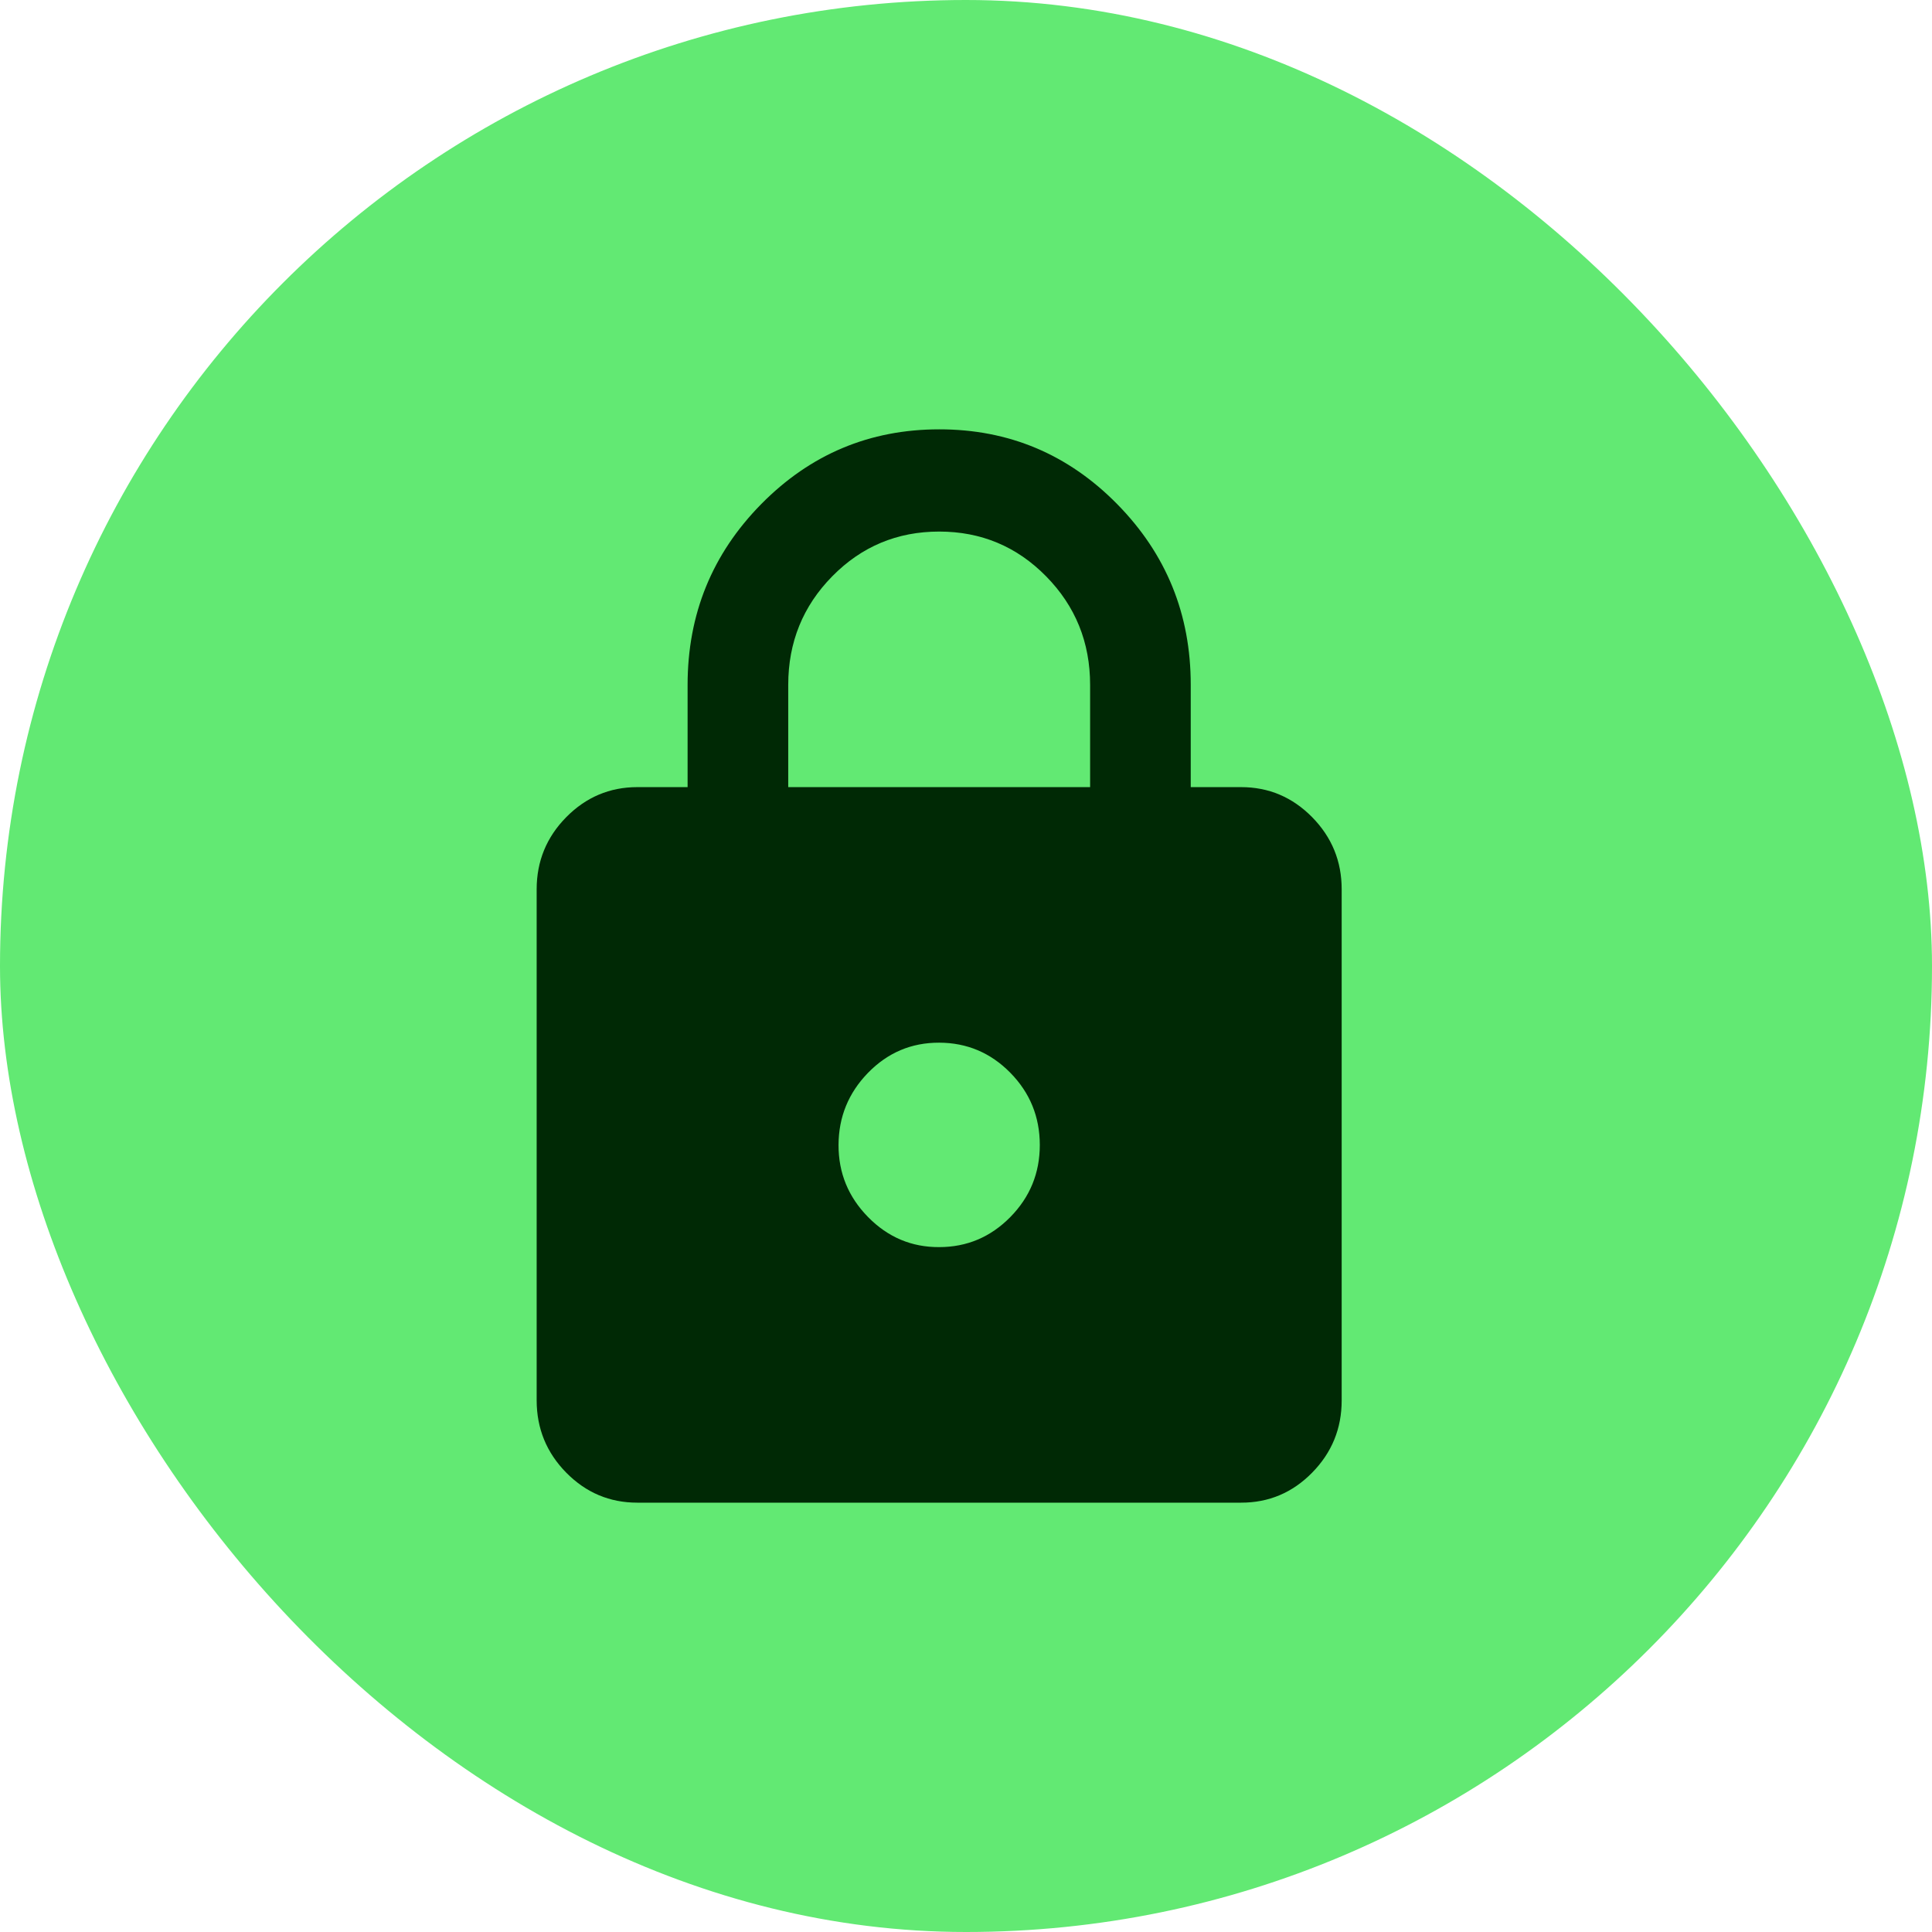
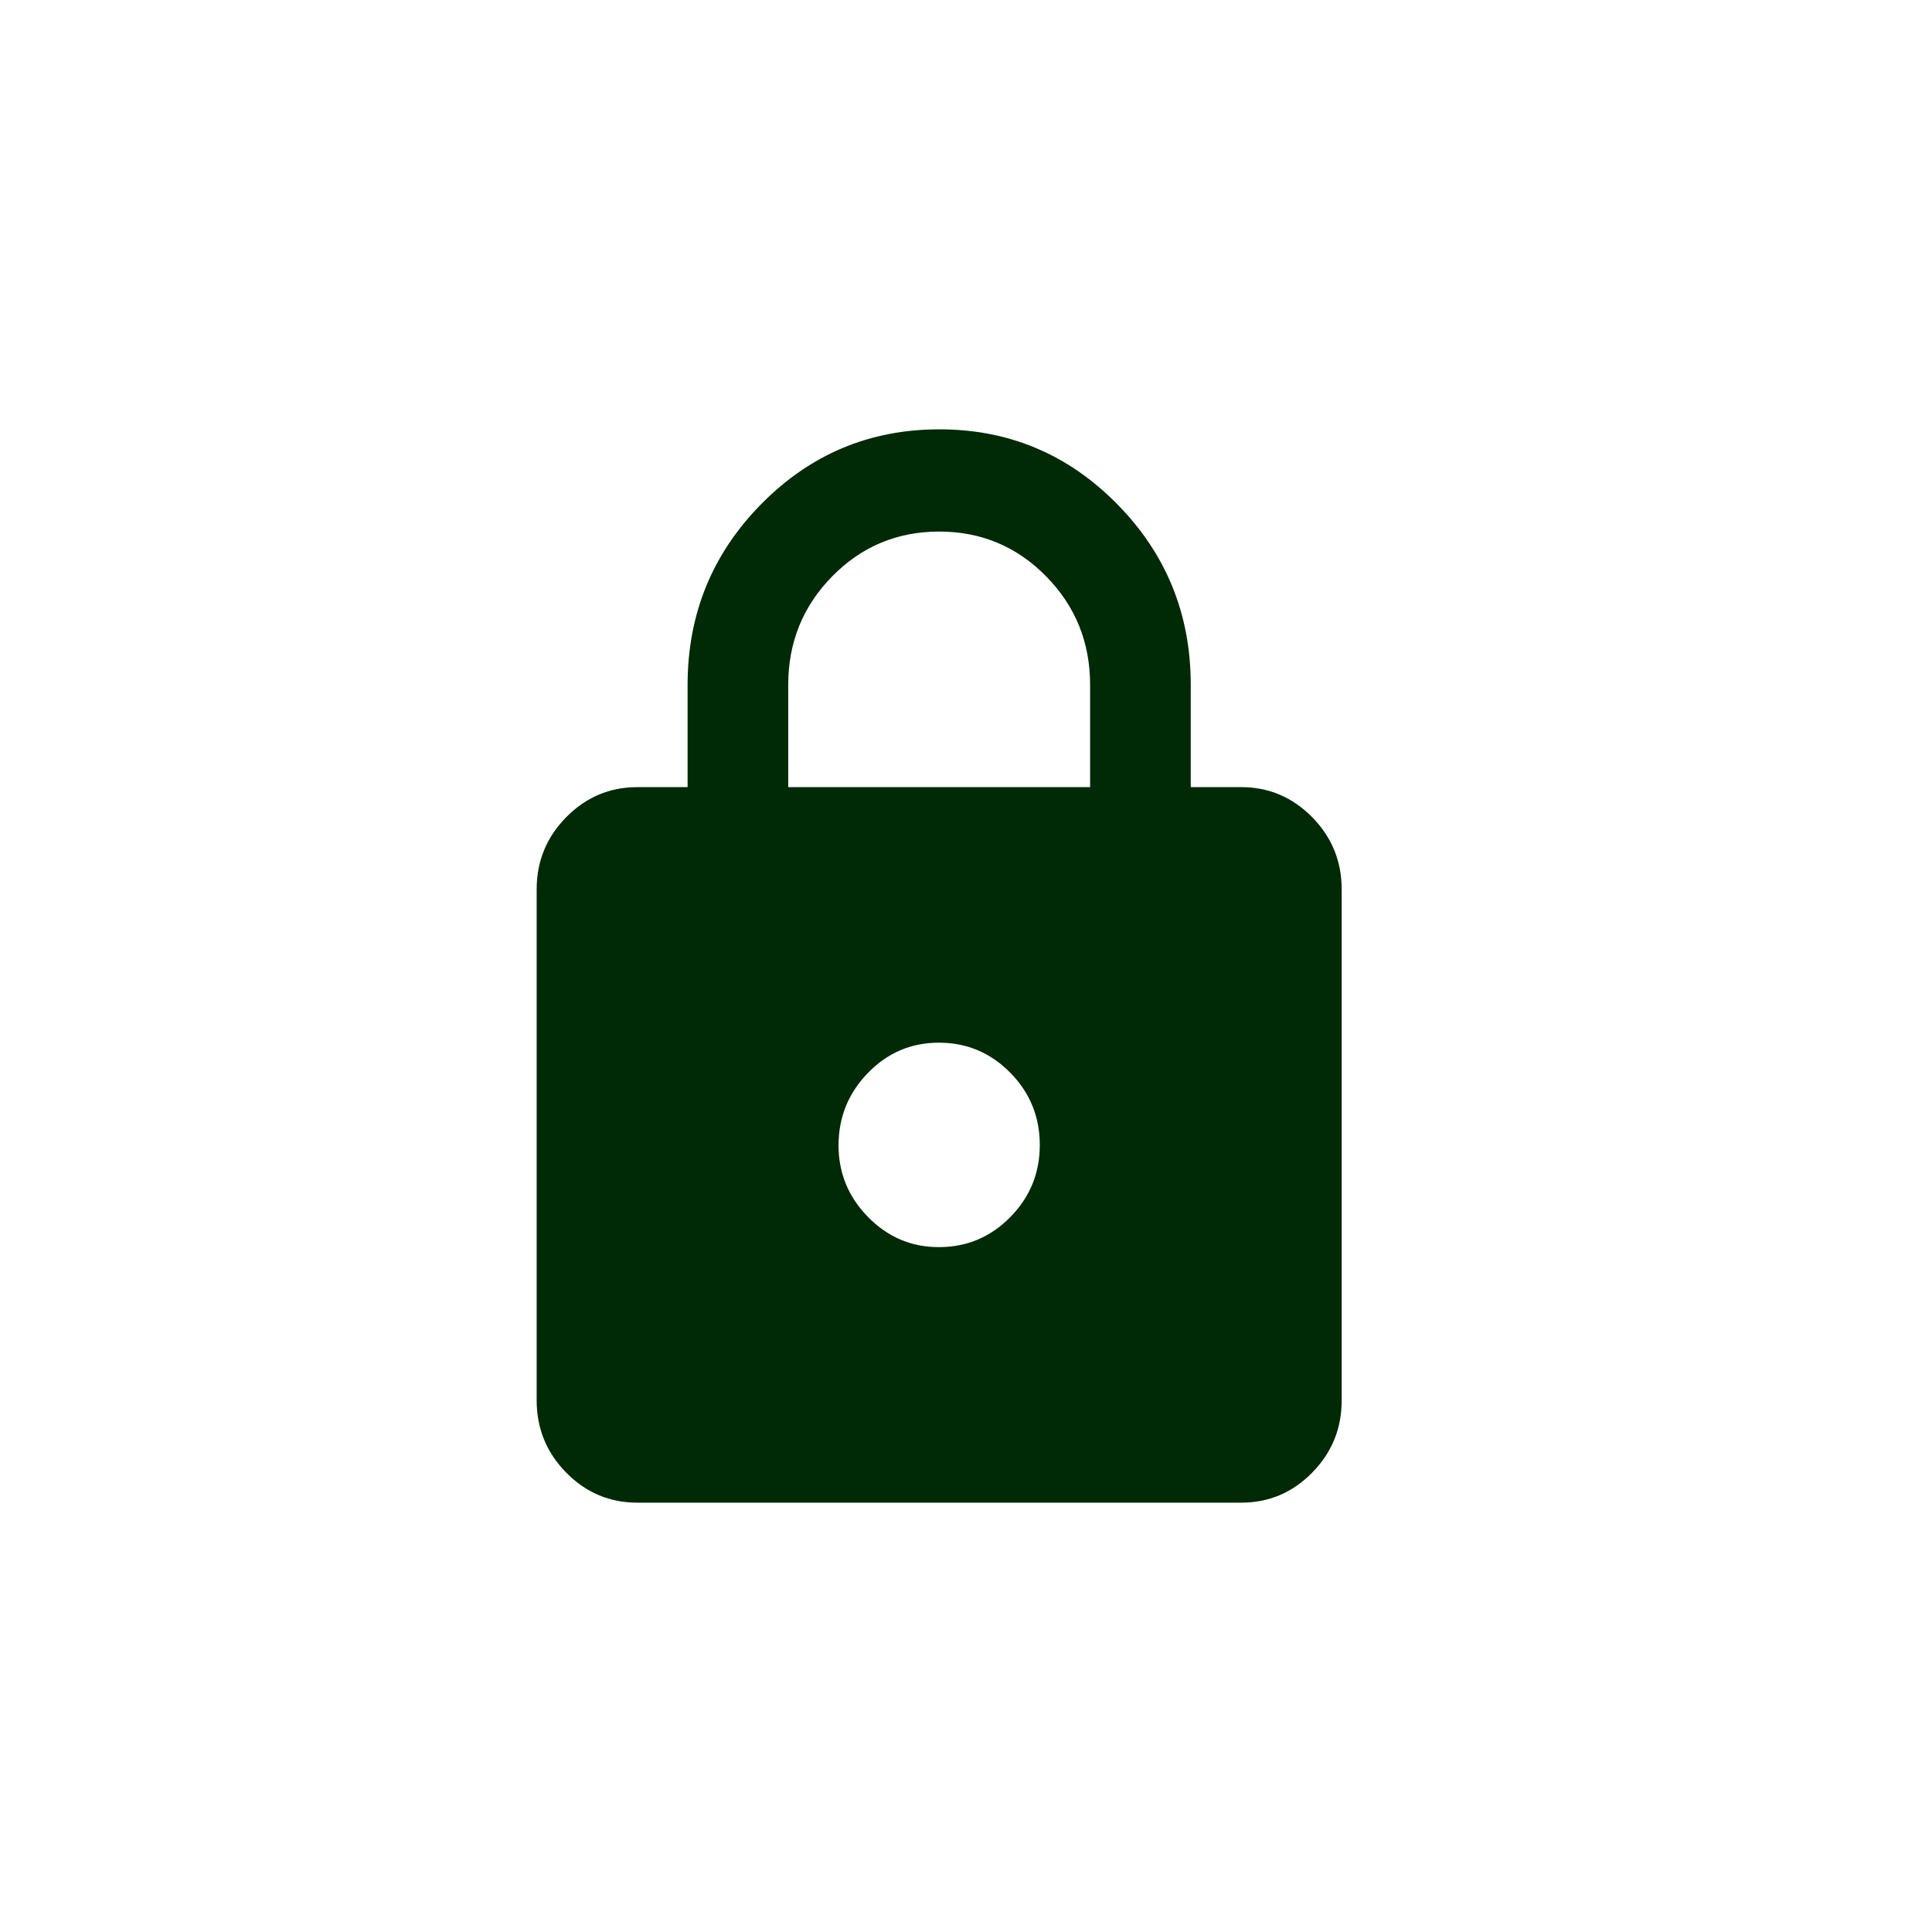
<svg xmlns="http://www.w3.org/2000/svg" width="80" height="80" viewBox="0 0 80 80" fill="none">
-   <rect width="80" height="80" rx="40" fill="#62E973" />
  <path d="M26.389 62.222C25.243 62.222 24.263 61.808 23.447 60.98C22.632 60.152 22.224 59.155 22.222 57.989V36.825C22.222 35.661 22.631 34.665 23.447 33.837C24.264 33.009 25.244 32.594 26.389 32.593H28.472V28.36C28.472 25.432 29.488 22.937 31.52 20.874C33.552 18.811 36.008 17.779 38.889 17.778C41.77 17.776 44.227 18.808 46.26 20.874C48.293 22.94 49.308 25.435 49.306 28.36V32.593H51.389C52.535 32.593 53.516 33.008 54.333 33.837C55.149 34.667 55.557 35.663 55.556 36.825V57.989C55.556 59.154 55.148 60.15 54.333 60.98C53.517 61.81 52.536 62.224 51.389 62.222H26.389ZM38.889 51.64C40.035 51.64 41.016 51.226 41.833 50.398C42.649 49.57 43.057 48.573 43.056 47.407C43.054 46.242 42.647 45.246 41.833 44.419C41.019 43.592 40.038 43.178 38.889 43.175C37.74 43.172 36.76 43.587 35.947 44.419C35.135 45.252 34.727 46.248 34.722 47.407C34.718 48.567 35.127 49.564 35.947 50.398C36.768 51.232 37.749 51.646 38.889 51.64ZM32.639 32.593H45.139V28.36C45.139 26.596 44.531 25.097 43.316 23.863C42.101 22.628 40.625 22.011 38.889 22.011C37.153 22.011 35.677 22.628 34.462 23.863C33.247 25.097 32.639 26.596 32.639 28.36V32.593Z" fill="#002905" />
</svg>